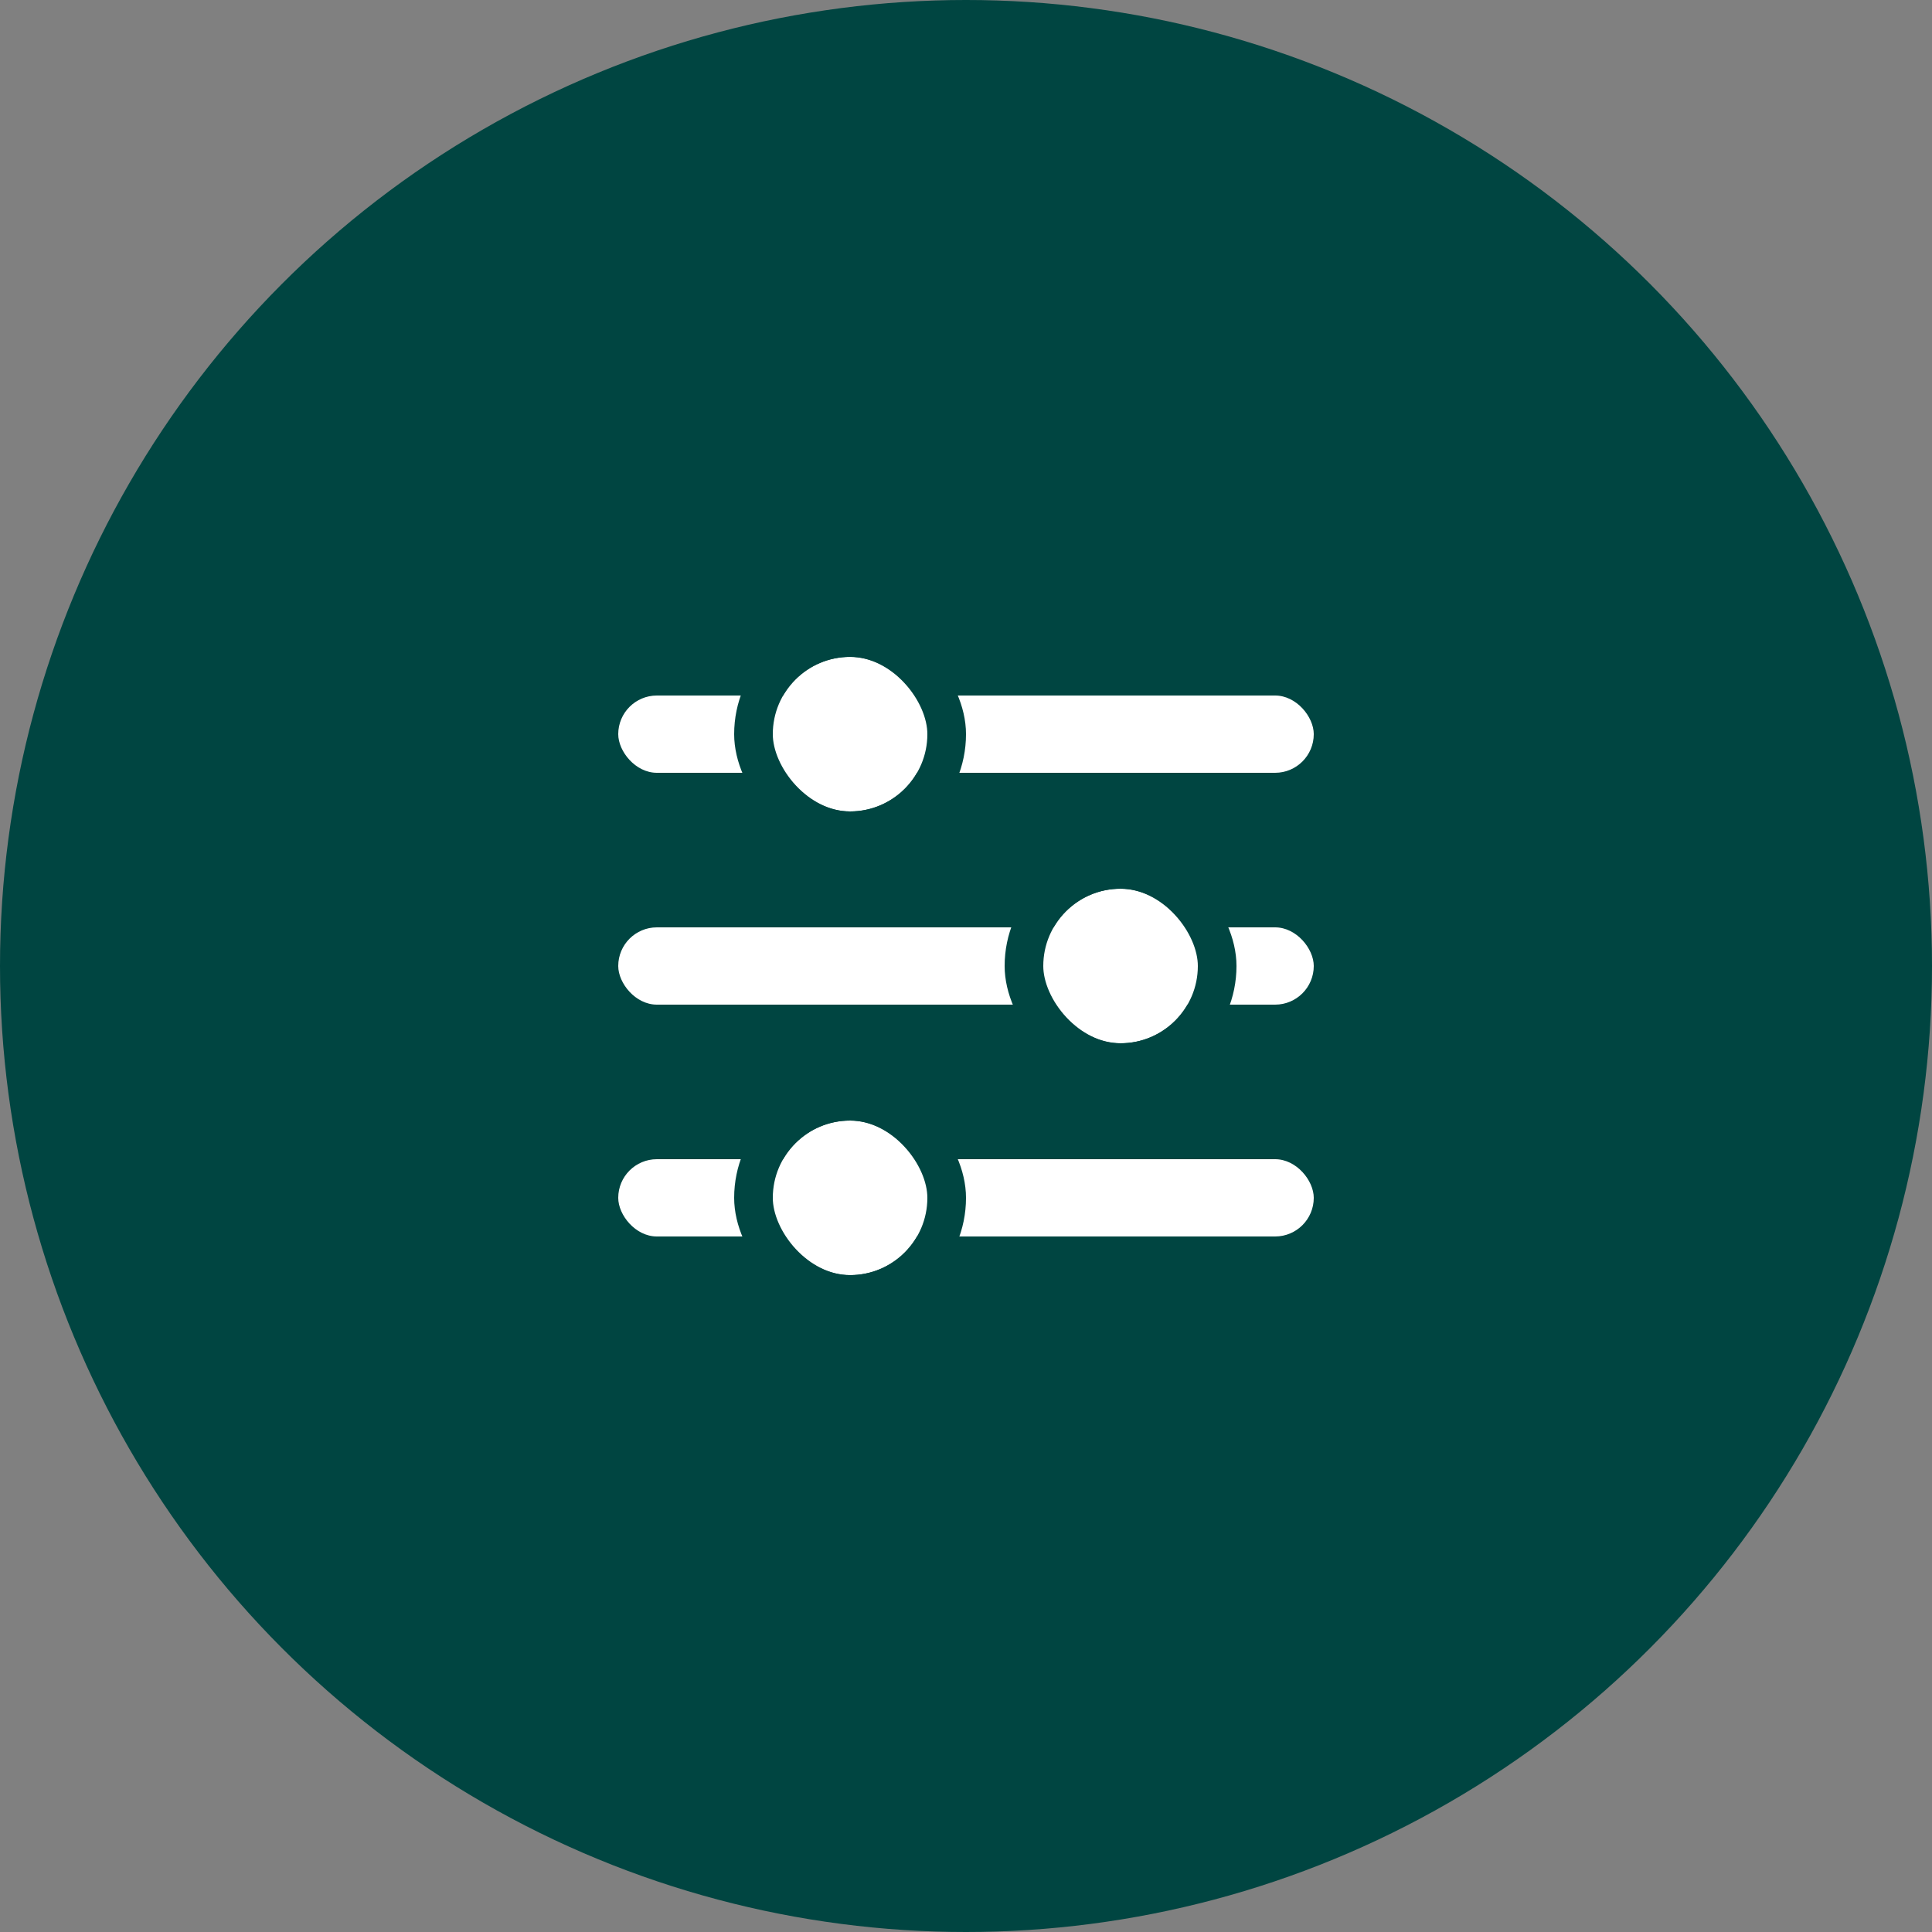
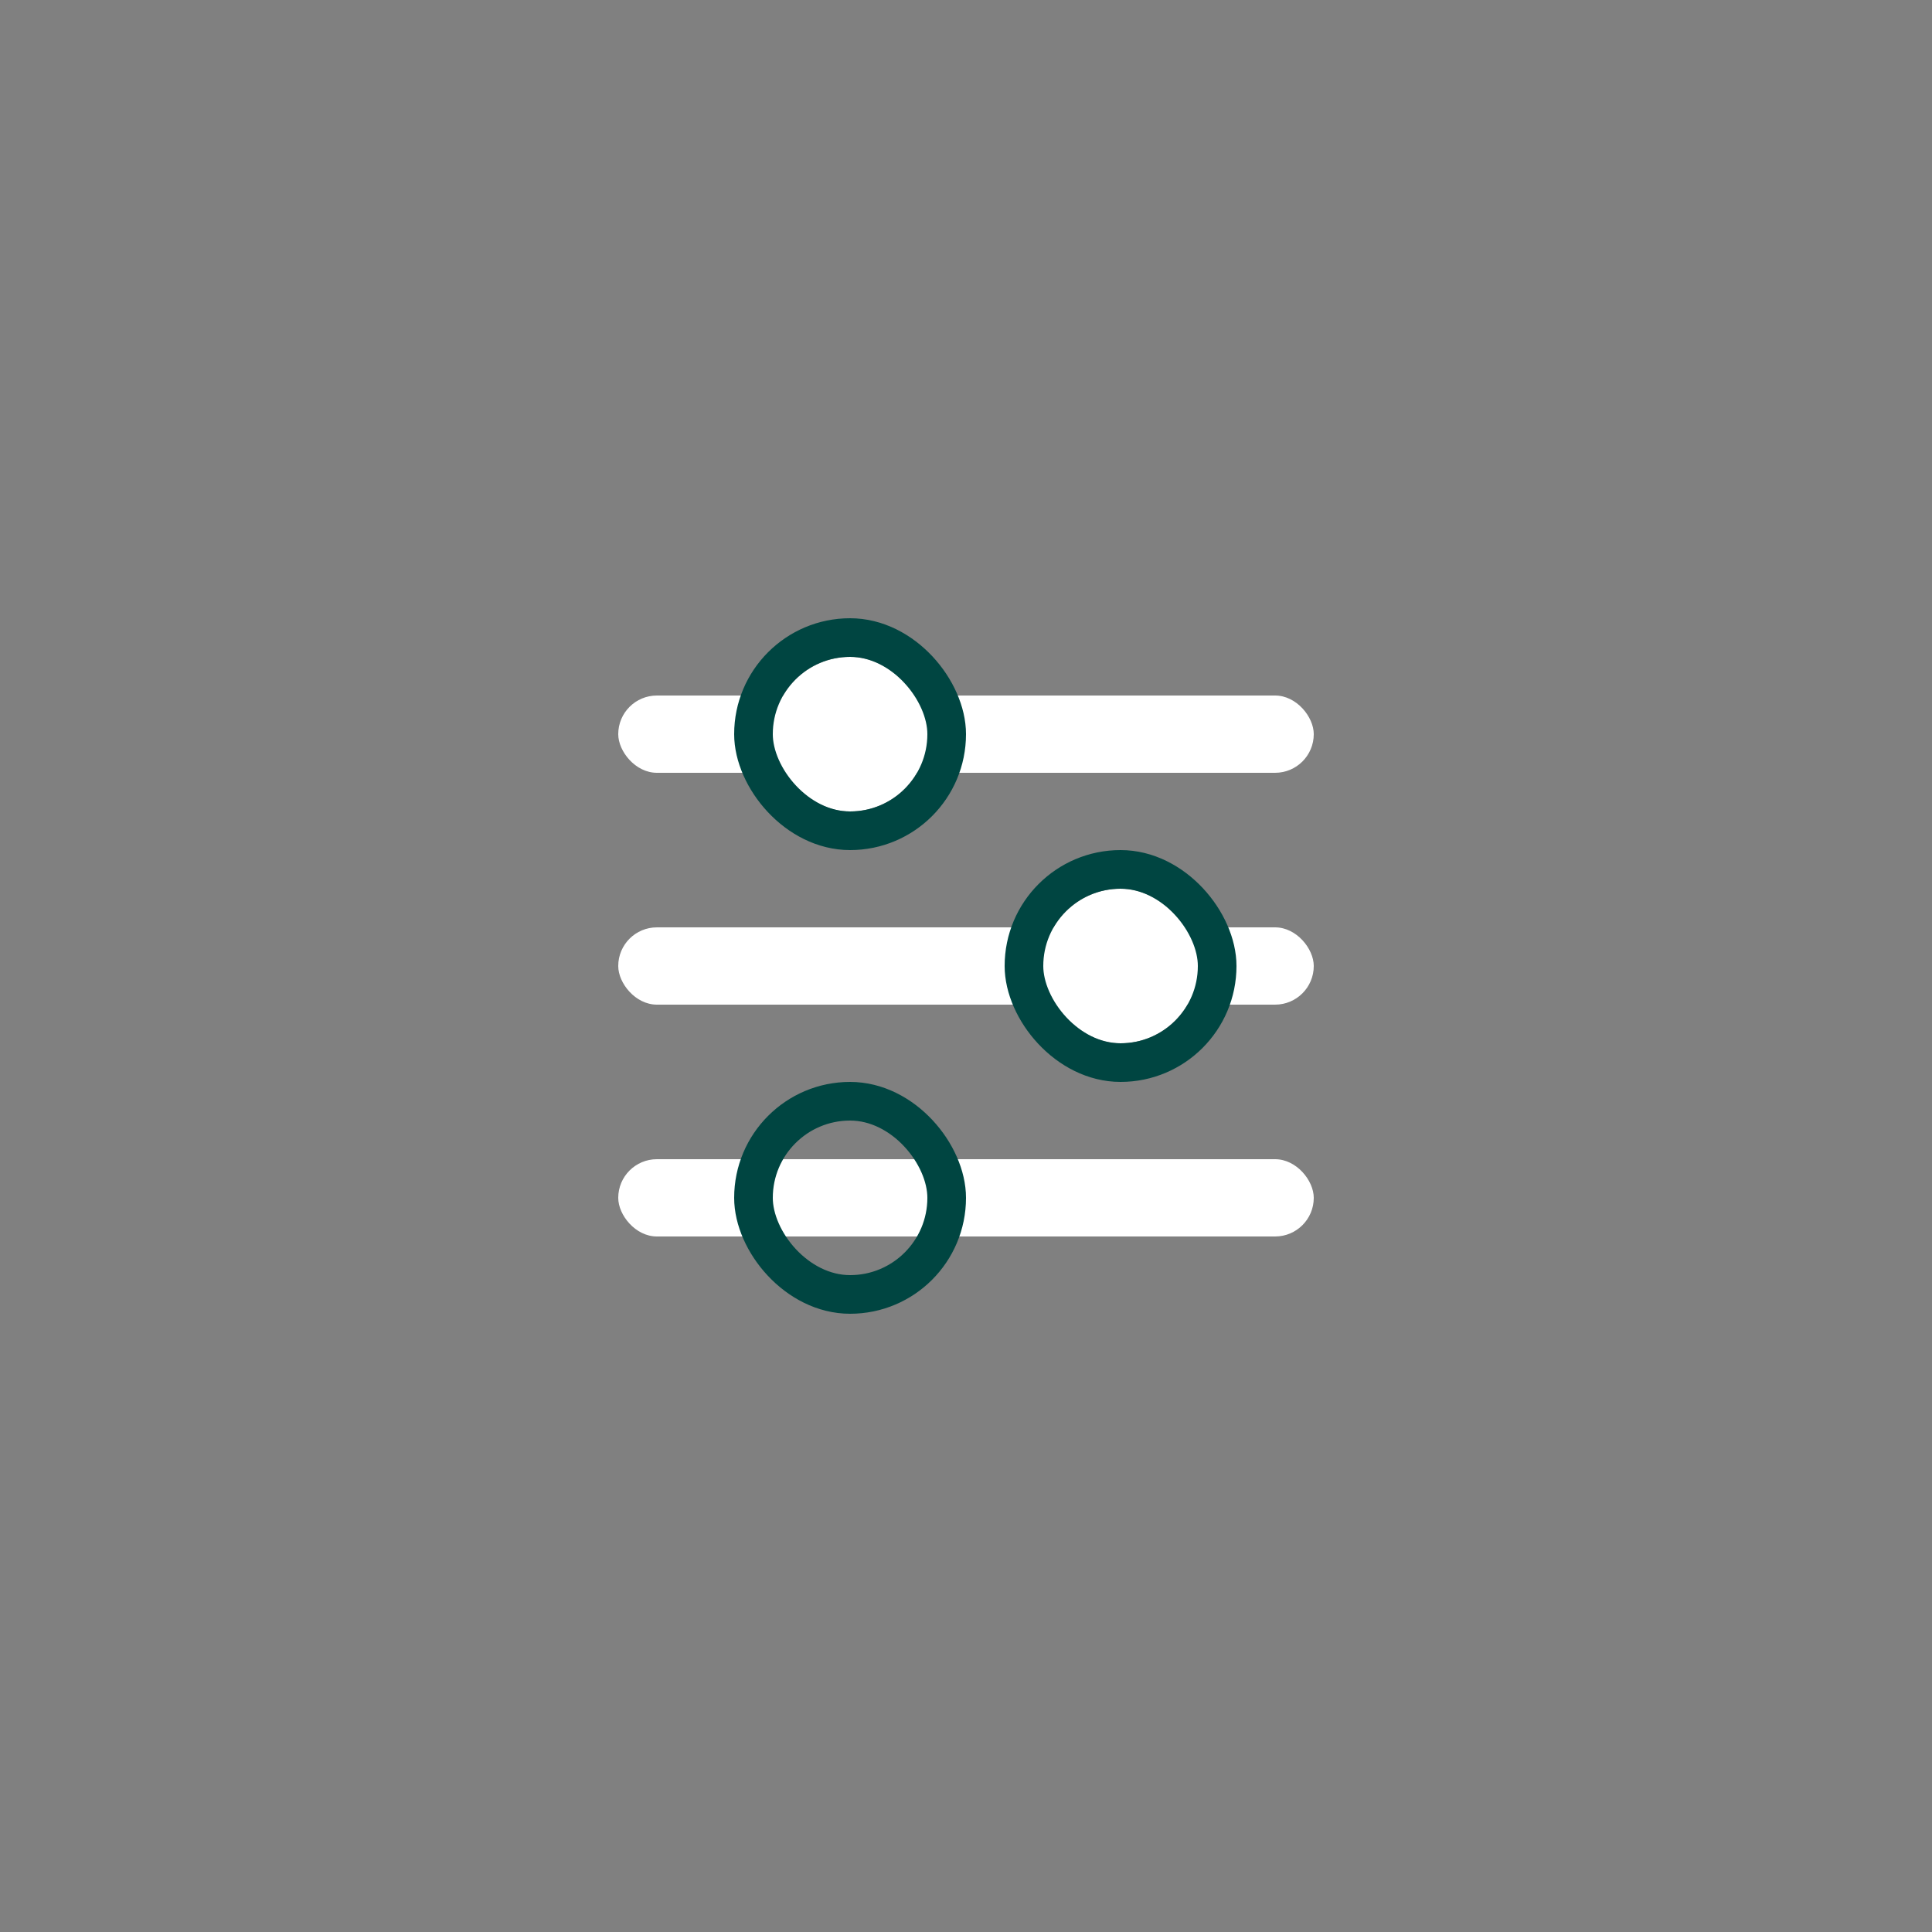
<svg xmlns="http://www.w3.org/2000/svg" id="Component_70_3" data-name="Component 70 – 3" width="50" height="50" viewBox="0 0 50 50">
  <rect x="0" y="0" width="50" height="50" fill="#808080" stroke="none" />
-   <circle id="Ellipse_84" data-name="Ellipse 84" cx="25" cy="25" r="25" fill="#004541" />
  <rect id="Rectangle_179" data-name="Rectangle 179" width="18" height="2" rx="1" transform="translate(16 18)" fill="#fff" />
  <rect id="Rectangle_182" data-name="Rectangle 182" width="18" height="2" rx="1" transform="translate(16 24)" fill="#fff" />
  <rect id="Rectangle_184" data-name="Rectangle 184" width="18" height="2" rx="1" transform="translate(16 30)" fill="#fff" />
  <g id="Rectangle_180" data-name="Rectangle 180" transform="translate(20 17)" fill="#fff" stroke="#004541" stroke-width="1">
    <rect width="4" height="4" rx="2" stroke="none" />
    <rect x="-0.5" y="-0.5" width="5" height="5" rx="2.5" fill="none" />
  </g>
  <g id="Rectangle_181" data-name="Rectangle 181" transform="translate(27 23)" fill="#fff" stroke="#004541" stroke-width="1">
    <rect width="4" height="4" rx="2" stroke="none" />
    <rect x="-0.5" y="-0.5" width="5" height="5" rx="2.5" fill="none" />
  </g>
  <g id="Rectangle_183" data-name="Rectangle 183" transform="translate(20 29)" fill="#fff" stroke="#004541" stroke-width="1">
-     <rect width="4" height="4" rx="2" stroke="none" />
    <rect x="-0.5" y="-0.5" width="5" height="5" rx="2.5" fill="none" />
  </g>
</svg>